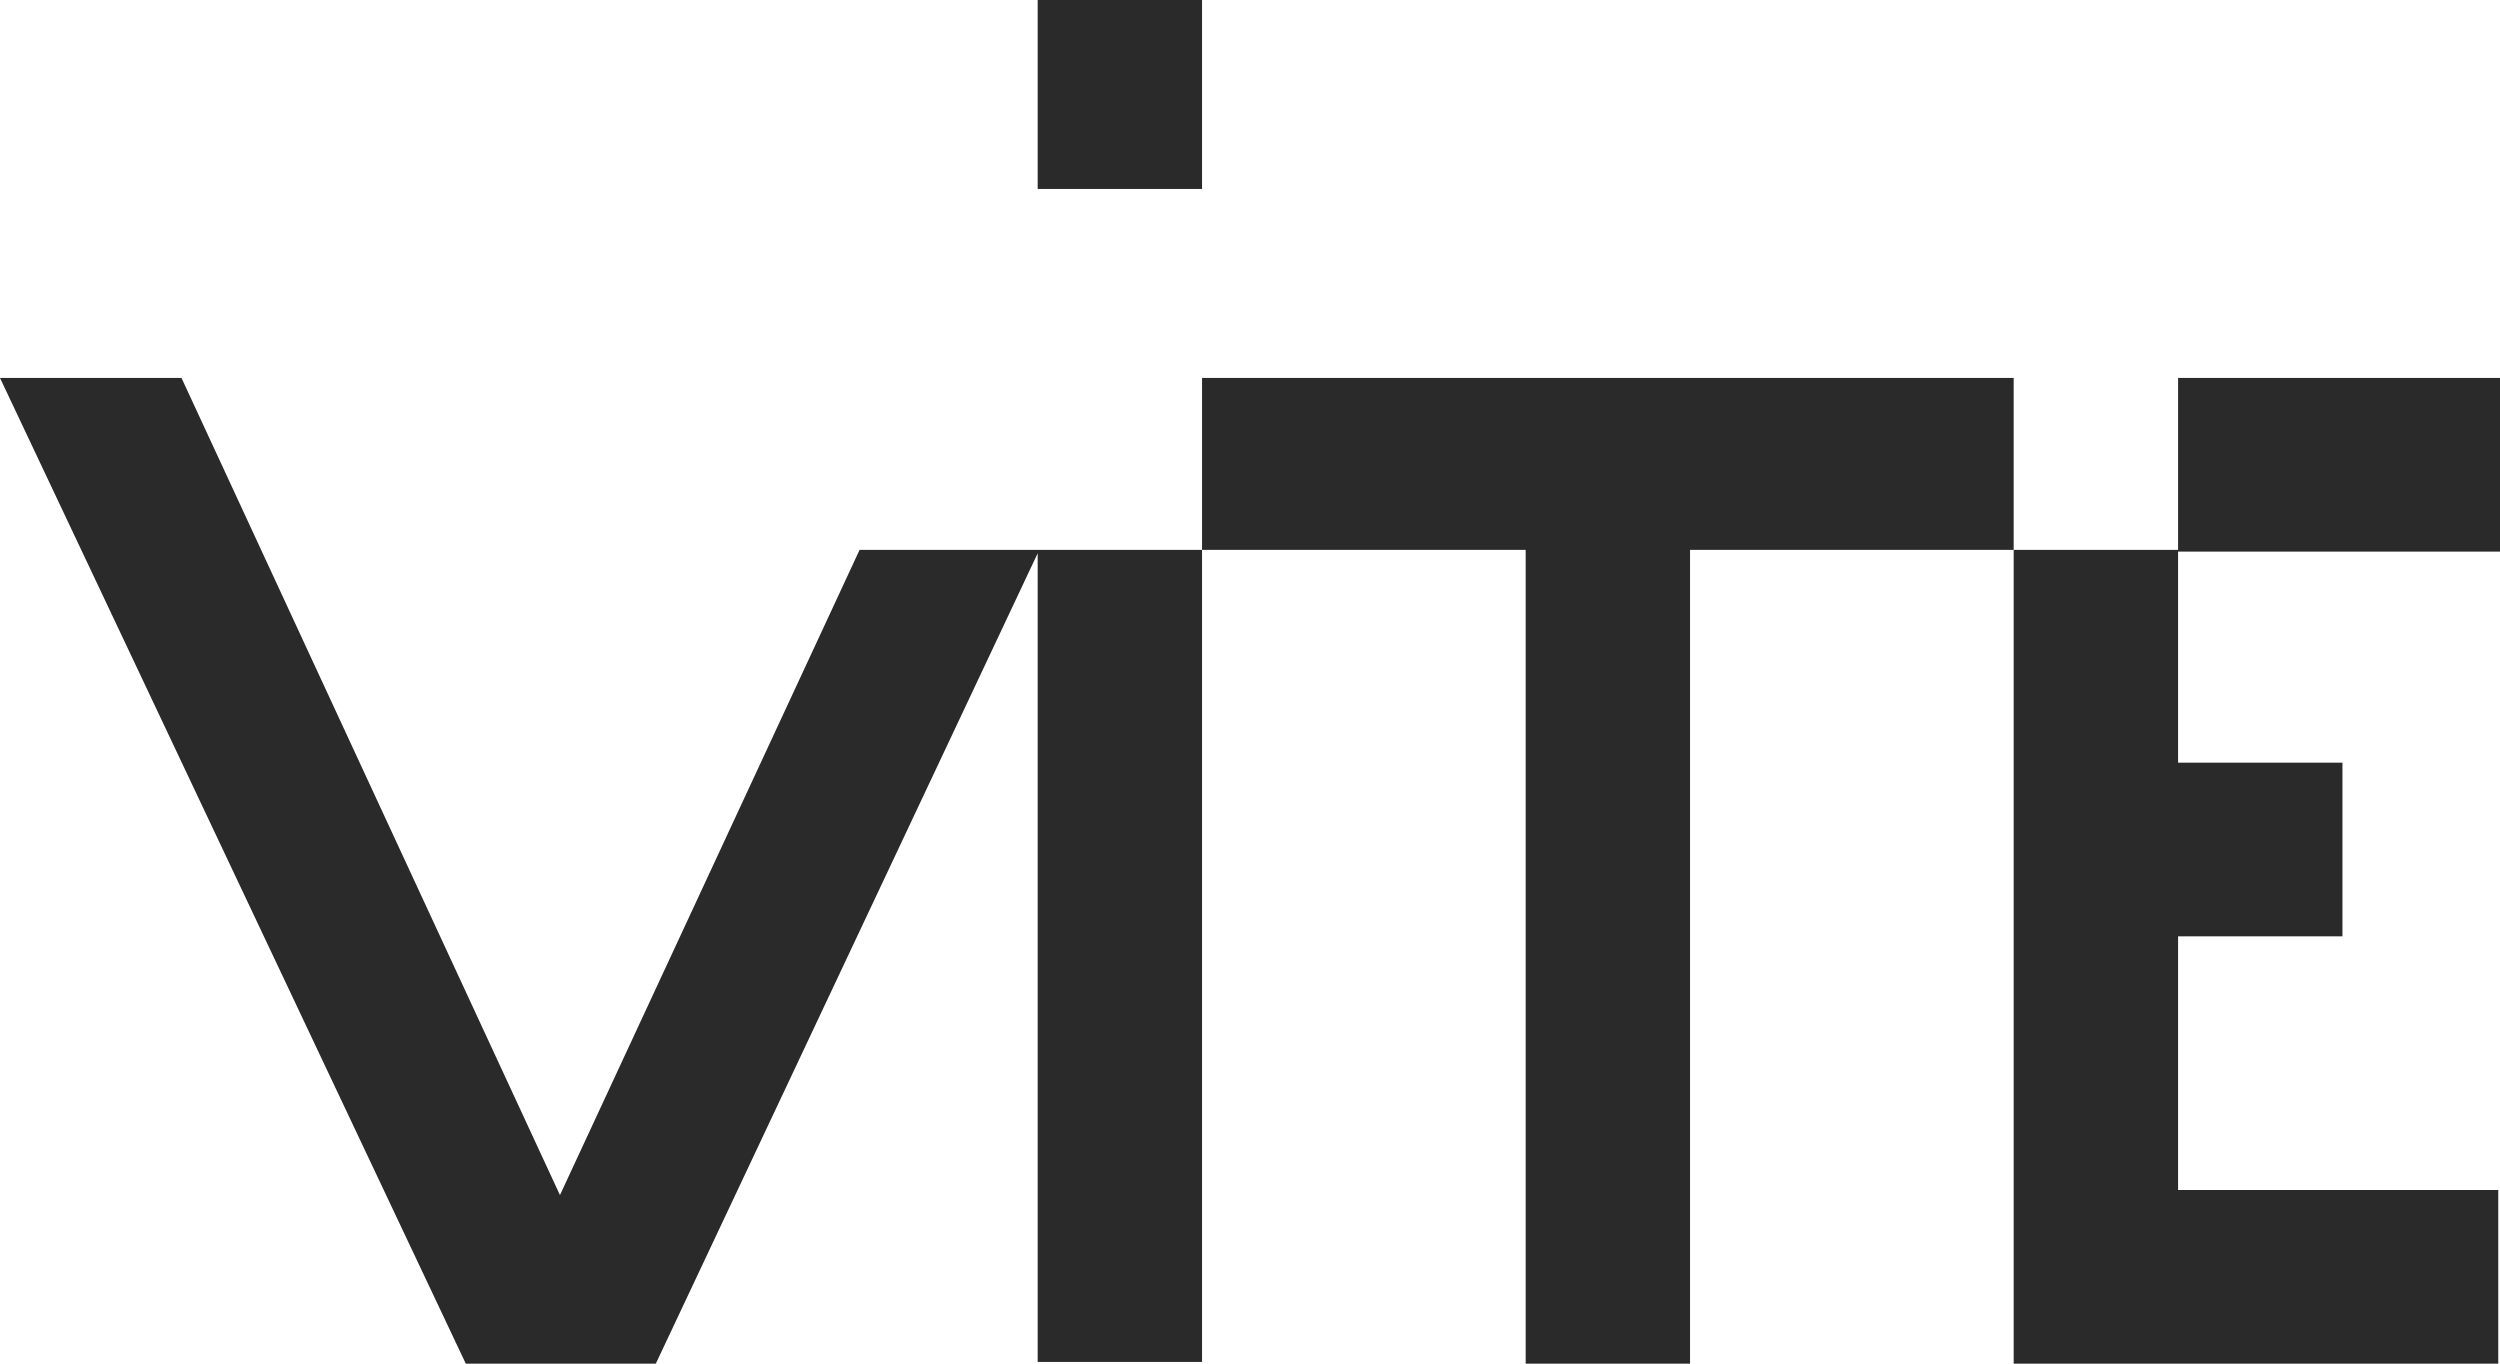
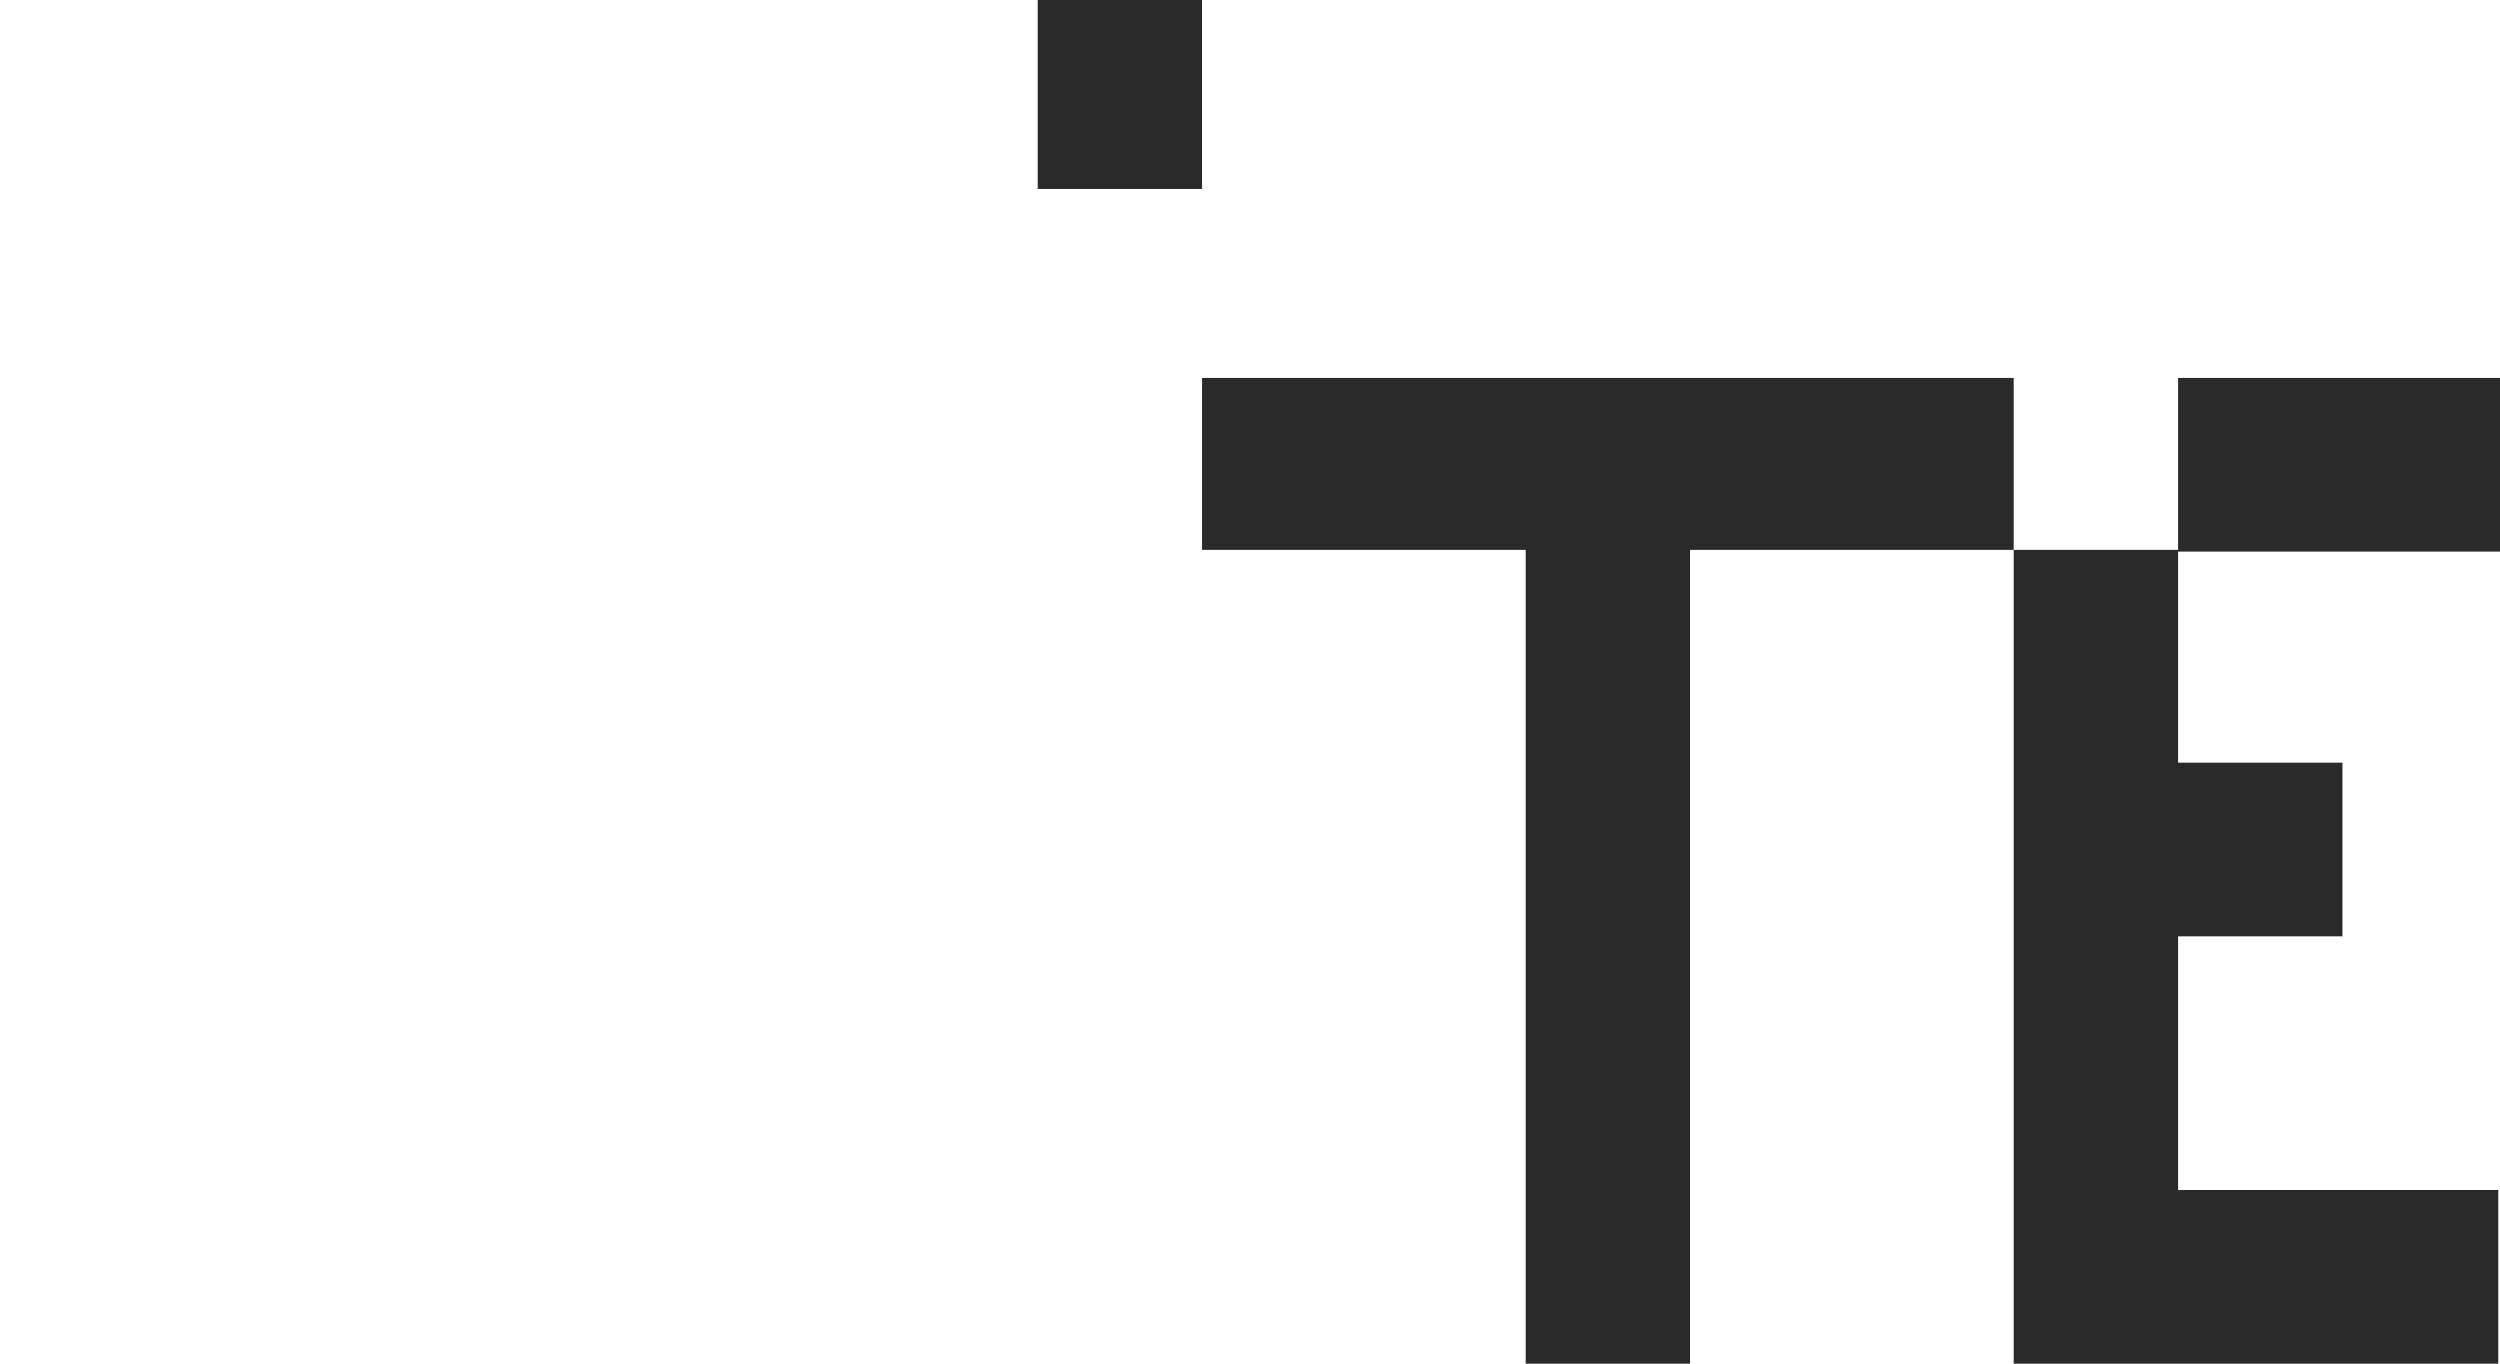
<svg xmlns="http://www.w3.org/2000/svg" width="55" height="30" viewBox="0 0 55 30" fill="none">
  <path d="M26.445 0H22.829V4.157H26.445V0Z" fill="#2A2A2A" />
-   <path d="M18.911 12.097L12.319 26.292L3.993 8.315H0L10.247 30H14.428L22.829 12.172V29.962H26.445V12.097H18.911Z" fill="#2A2A2A" />
  <path d="M26.445 8.315V12.097H33.565V30H37.181V12.097H44.301V8.315H26.445Z" fill="#2A2A2A" />
-   <path d="M55 12.135V8.315H47.918V12.097H44.301V30H54.962V26.18H47.918V20.599H51.534V16.779H47.918V12.135H55Z" fill="#2A2A2A" />
+   <path d="M55 12.135V8.315H47.918V12.097H44.301V30H54.962V26.18H47.918V20.599H51.534V16.779H47.918V12.135Z" fill="#2A2A2A" />
</svg>